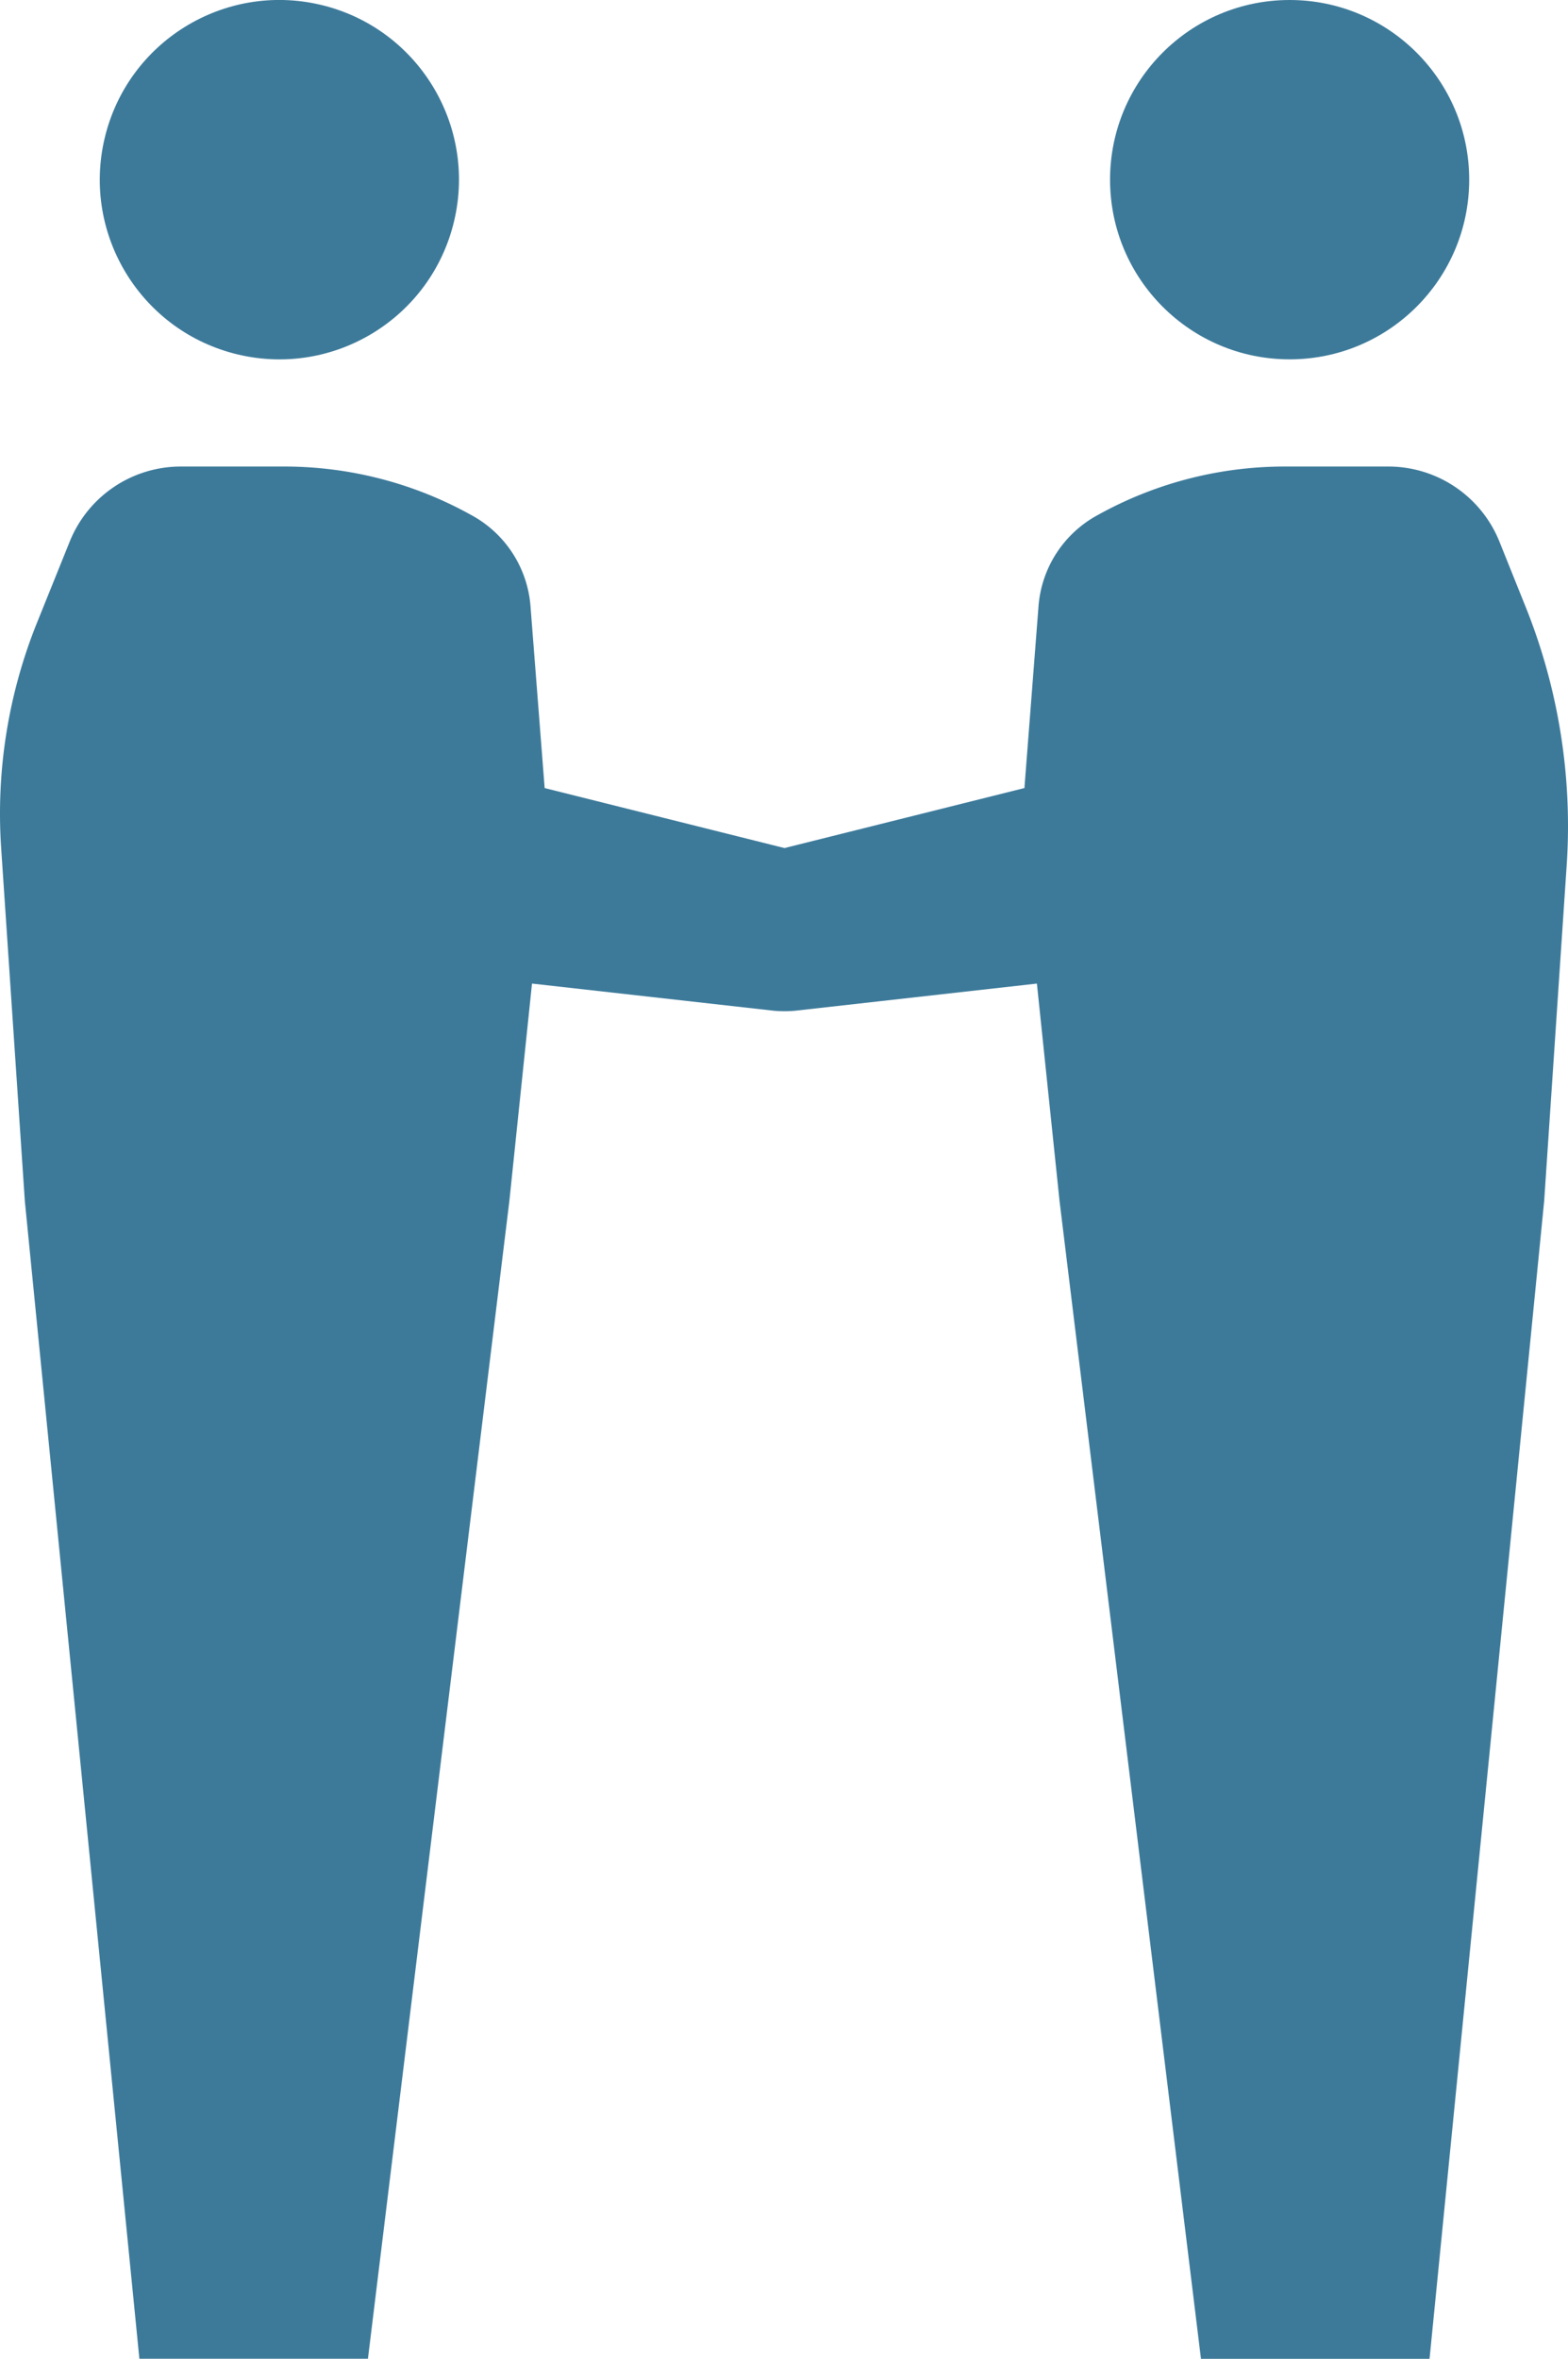
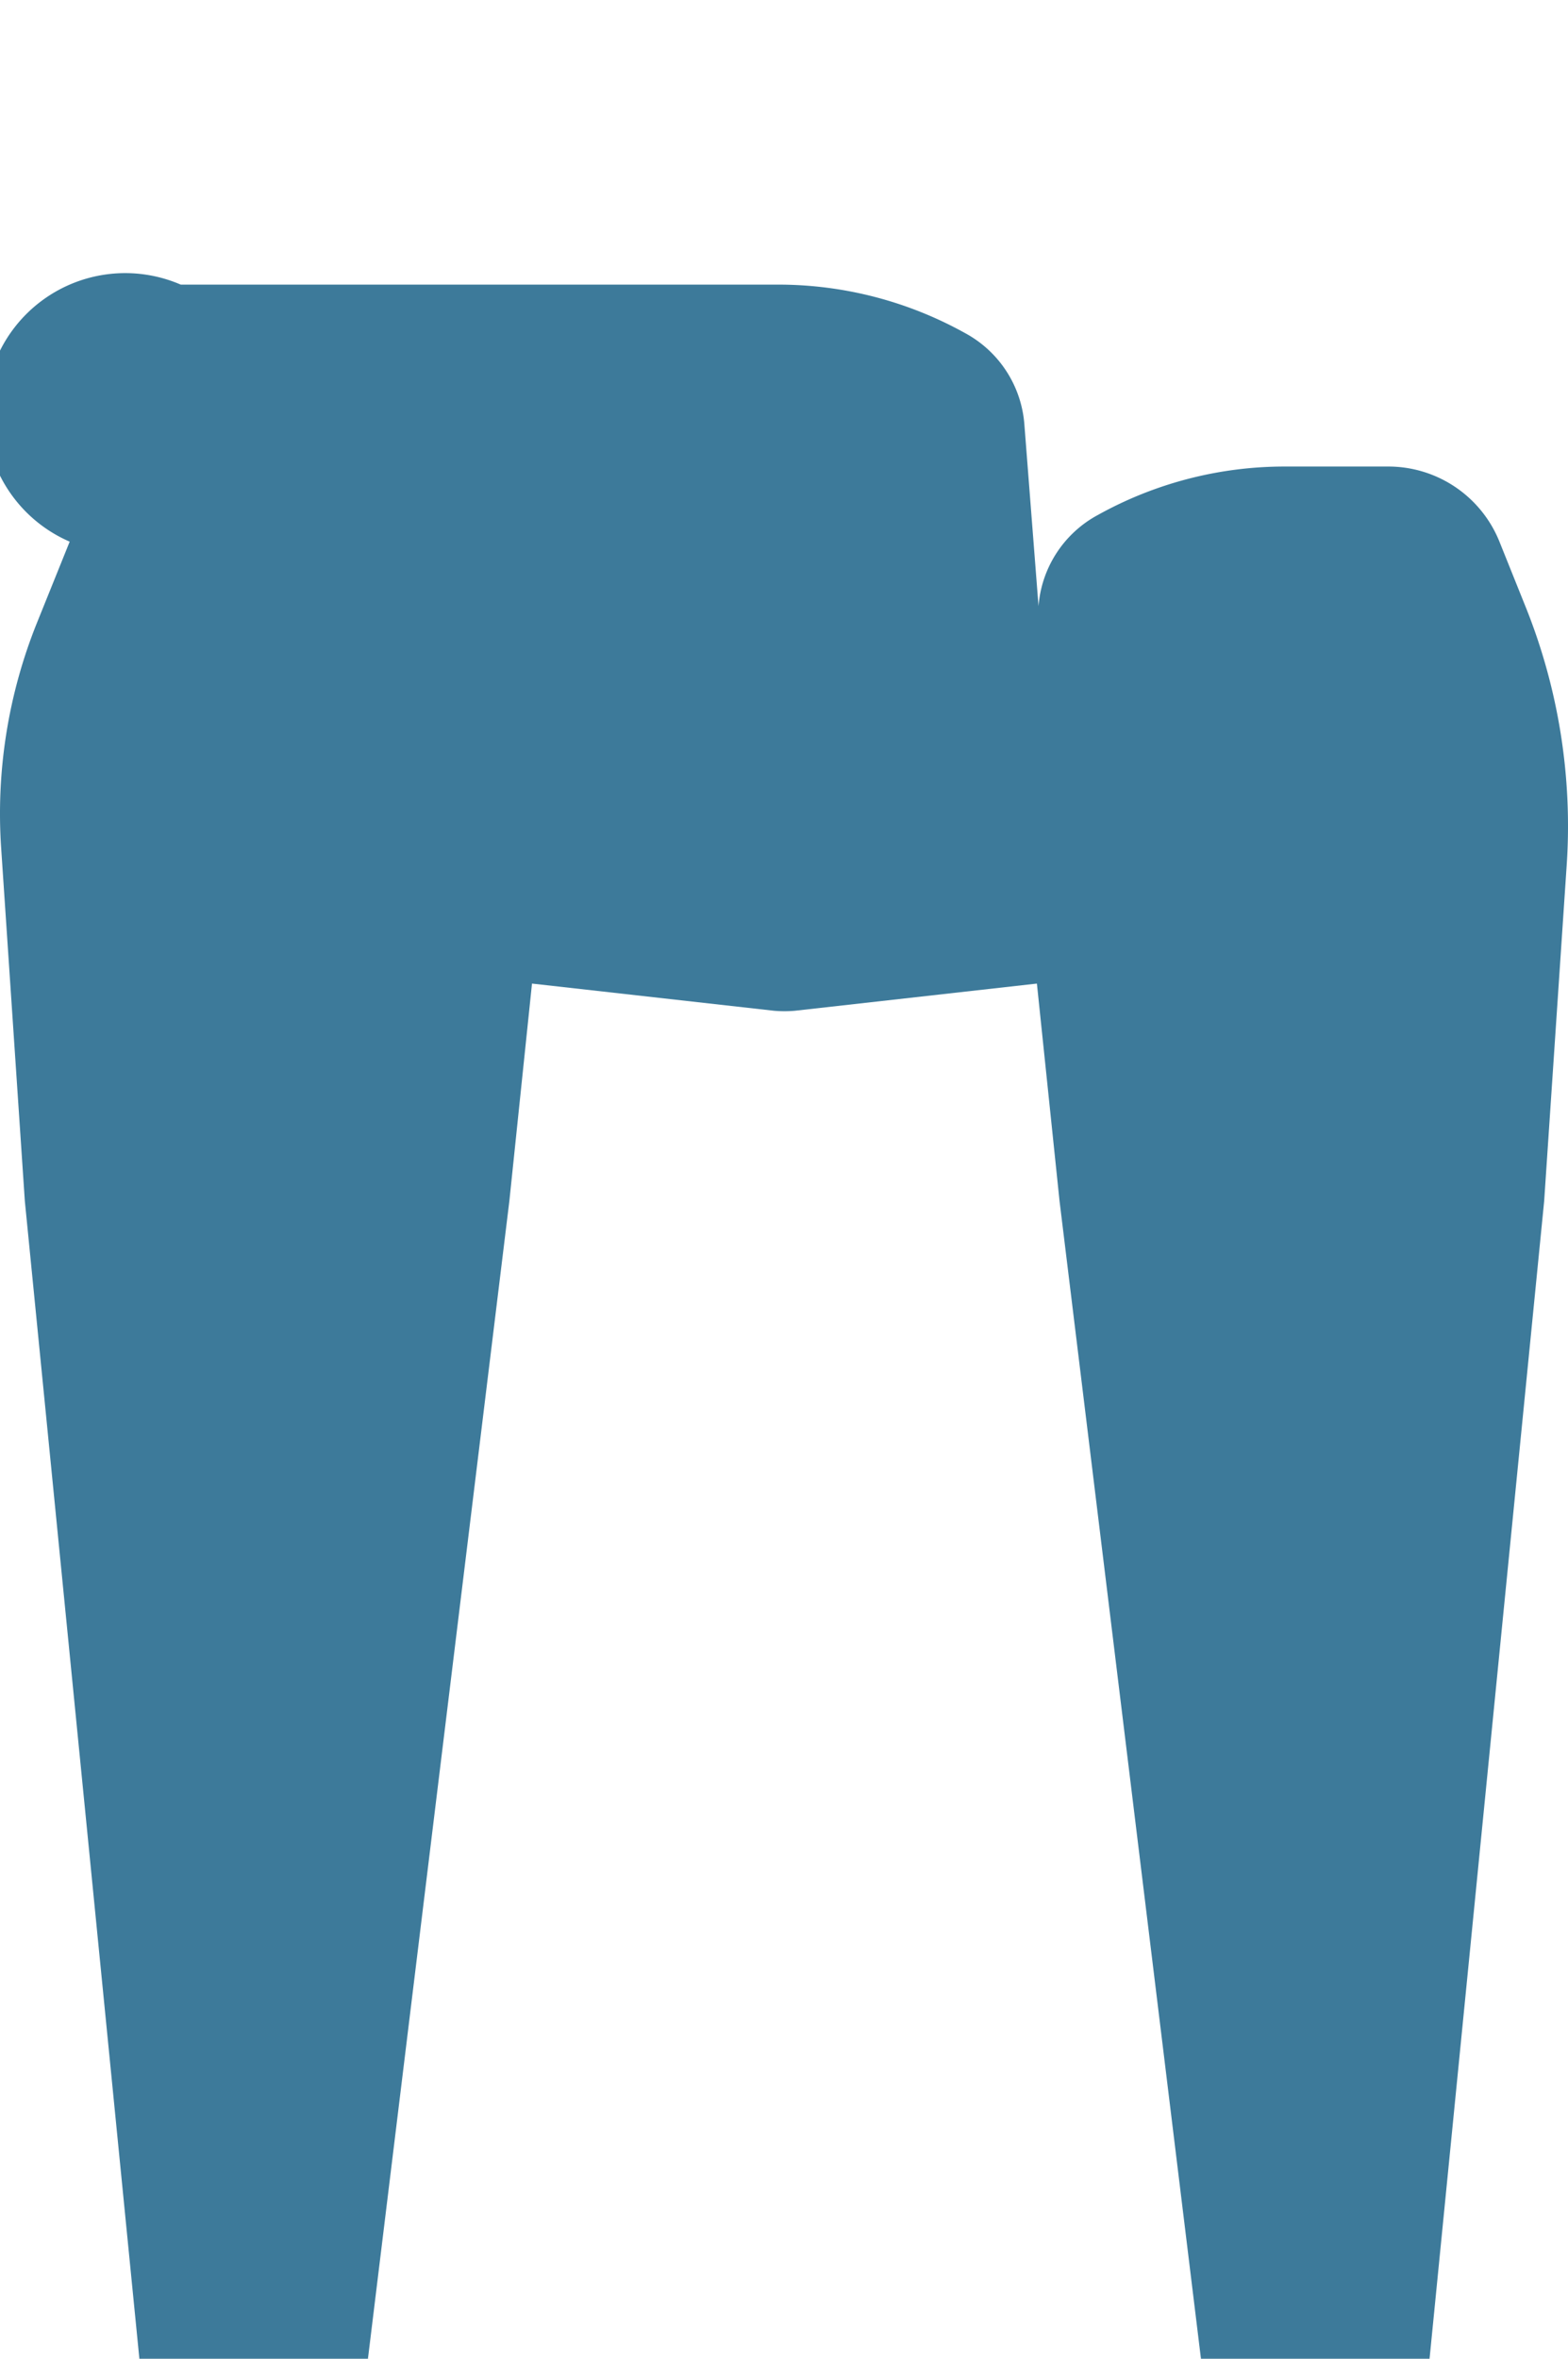
<svg xmlns="http://www.w3.org/2000/svg" viewBox="0 0 90 135.309">
  <defs>
    <style>.a{fill:#3d7a9a;}</style>
  </defs>
-   <circle class="a" cx="16.036" cy="10.307" r="10.307" transform="translate(2.32 23.546) rotate(-76.717)" />
-   <circle class="a" cx="74.022" cy="10.307" r="10.307" />
-   <path class="a" d="M87.565,34.805l-1.5-3.733a6.876,6.876,0,0,0-6.379-4.309H73.736A22.06,22.06,0,0,0,63.019,29.54l-.081.044a6.512,6.512,0,0,0-3.329,5.187L58.8,45.207,45.029,48.649,31.262,45.207l-.813-10.436a6.513,6.513,0,0,0-3.33-5.187l-.08-.044a22.063,22.063,0,0,0-10.718-2.777H10.374A6.874,6.874,0,0,0,4,31.072L2.117,35.739a29.3,29.3,0,0,0-2.051,12.9L1.426,68.9,8,135.309H21.119L29.236,68.9l1.3-12.477,13.906,1.561a7.105,7.105,0,0,0,1.167,0l13.907-1.561,1.3,12.477,8.117,66.414H82.053L88.632,68.9l1.292-19.256A33.7,33.7,0,0,0,87.565,34.805Z" />
+   <path class="a" d="M87.565,34.805l-1.5-3.733a6.876,6.876,0,0,0-6.379-4.309H73.736A22.06,22.06,0,0,0,63.019,29.54l-.081.044a6.512,6.512,0,0,0-3.329,5.187l-.813-10.436a6.513,6.513,0,0,0-3.33-5.187l-.08-.044a22.063,22.063,0,0,0-10.718-2.777H10.374A6.874,6.874,0,0,0,4,31.072L2.117,35.739a29.3,29.3,0,0,0-2.051,12.9L1.426,68.9,8,135.309H21.119L29.236,68.9l1.3-12.477,13.906,1.561a7.105,7.105,0,0,0,1.167,0l13.907-1.561,1.3,12.477,8.117,66.414H82.053L88.632,68.9l1.292-19.256A33.7,33.7,0,0,0,87.565,34.805Z" />
</svg>